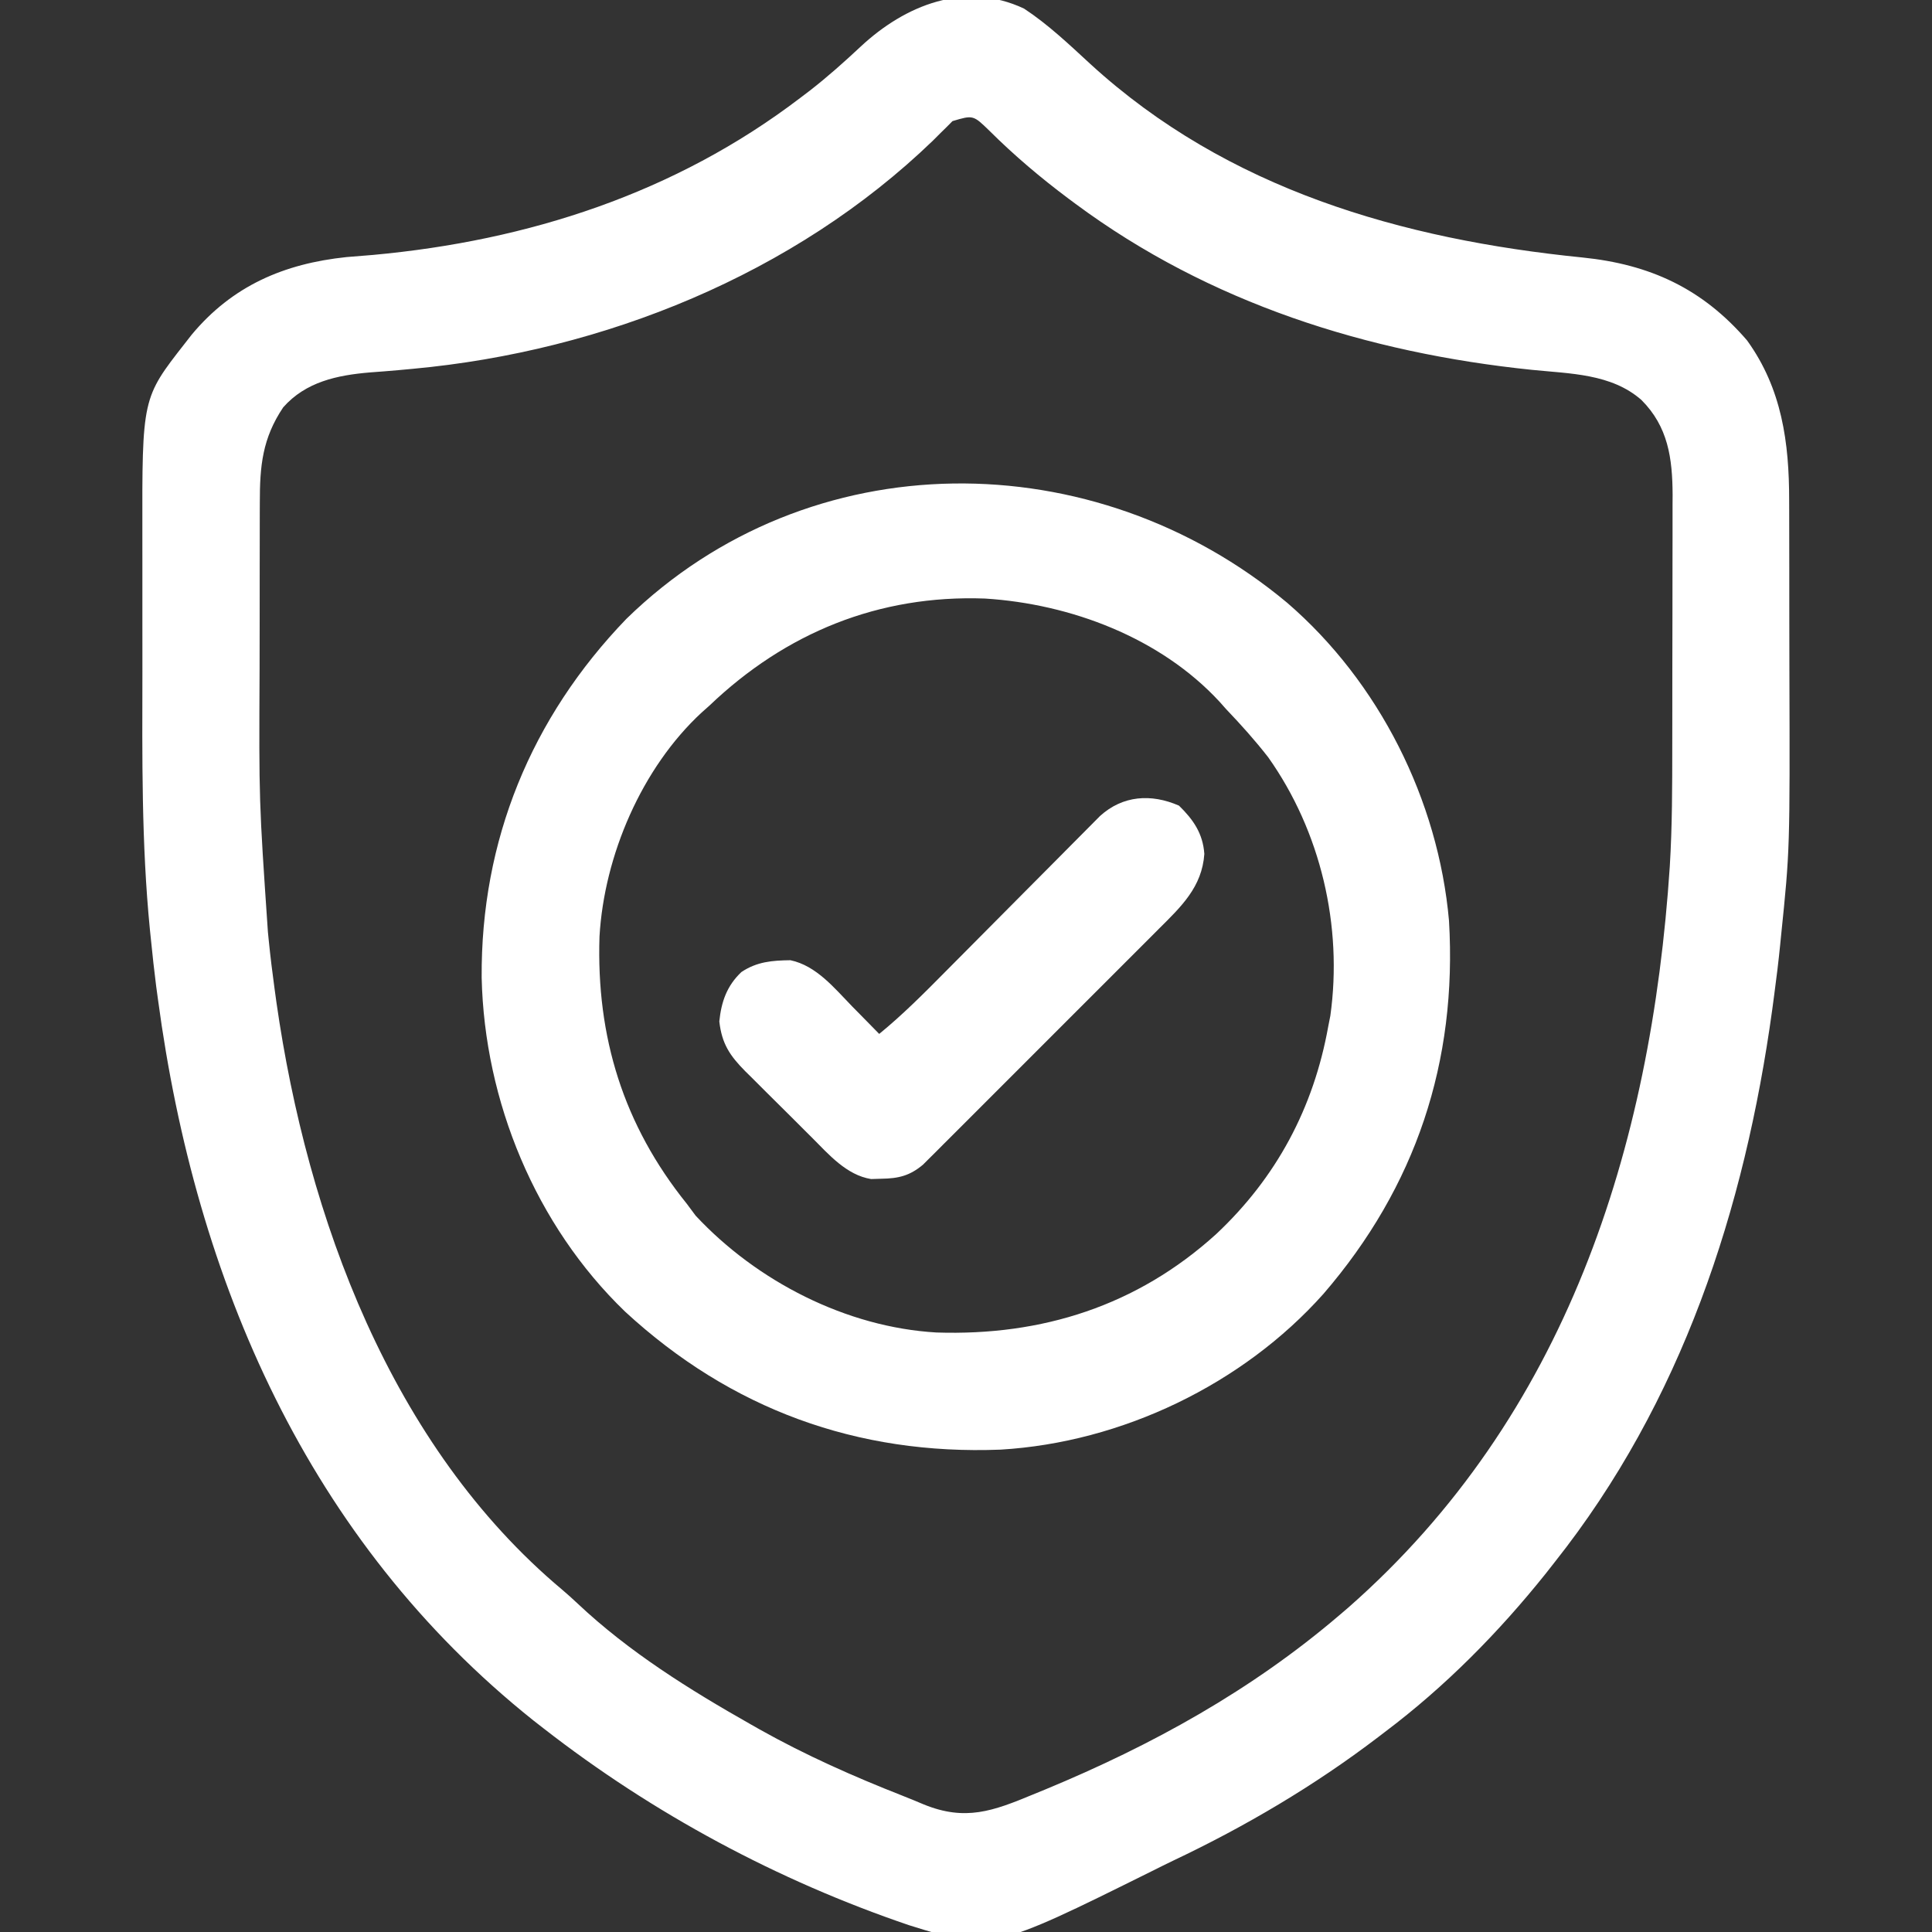
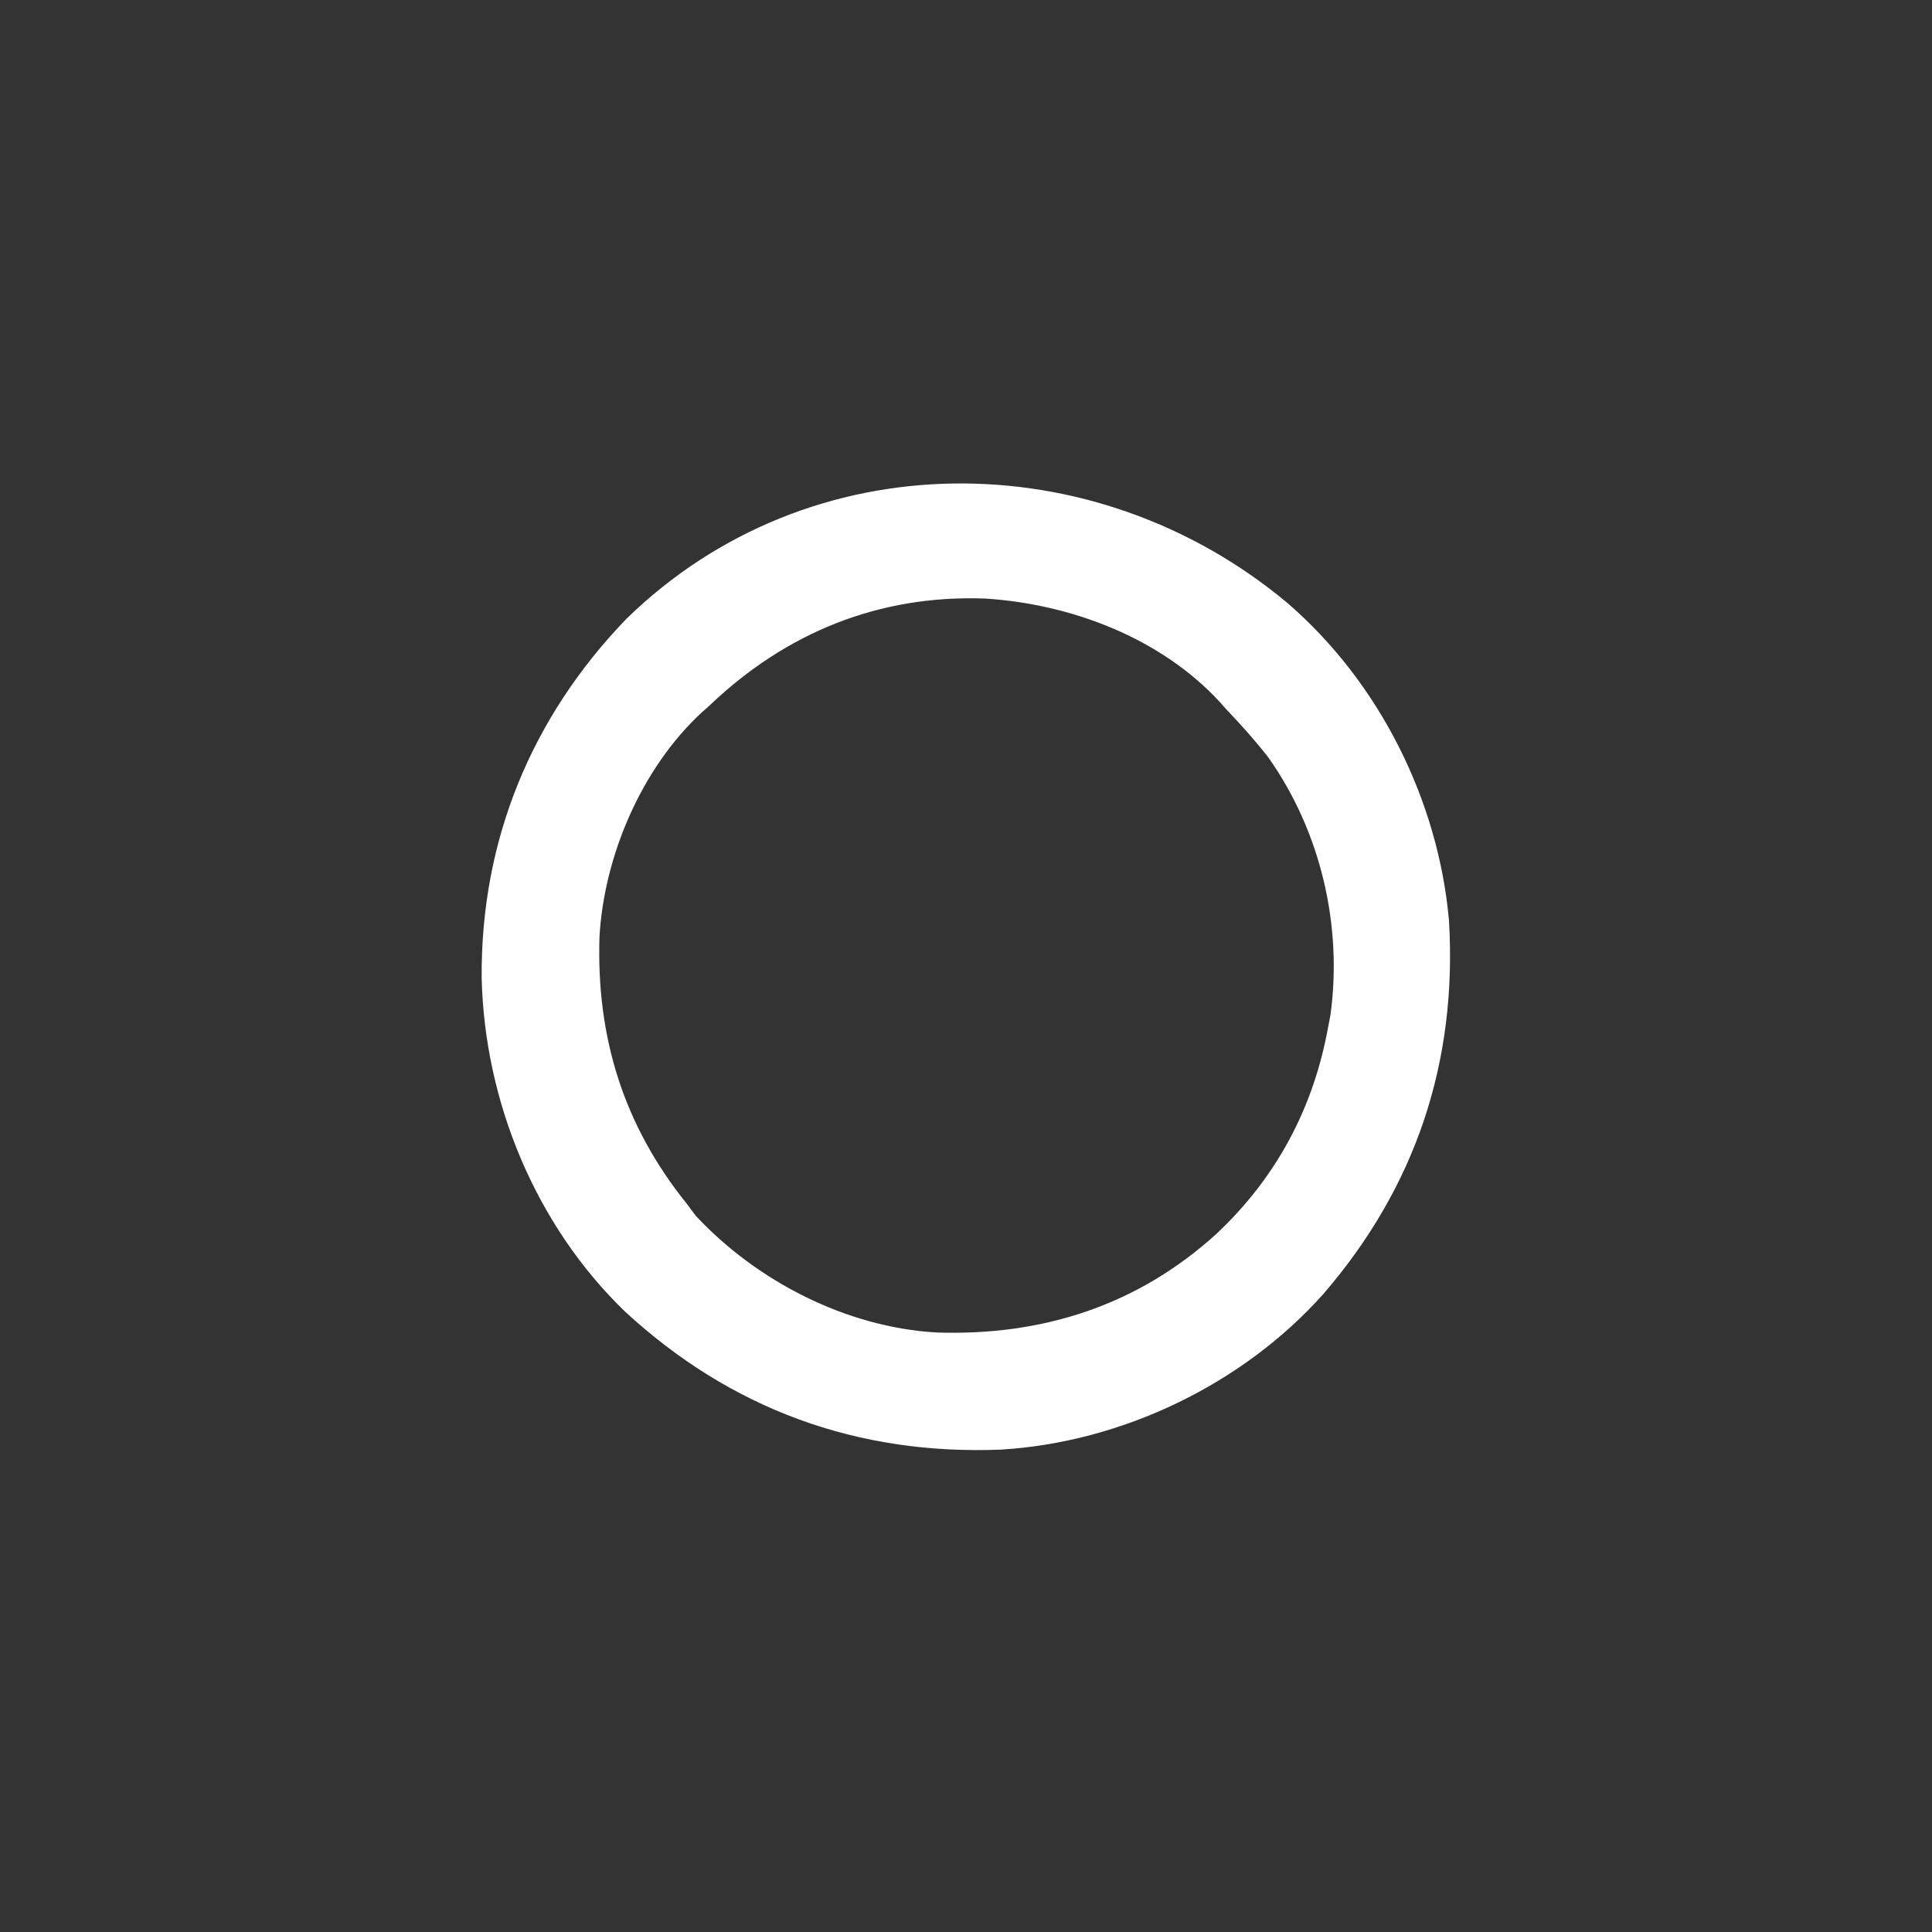
<svg xmlns="http://www.w3.org/2000/svg" version="1.1" width="512" height="512">
  <rect width="100%" height="100%" fill="#333333" stroke="none" />
-   <path d="M0 0 C6.411 4.211 11.999 9.544 17.629 14.727 C53.884 47.892 100.123 61.151 147.975 65.962 C165.866 67.774 179.764 74.176 191.621 87.945 C200.86 100.743 202.783 115.013 202.774 130.322 C202.779 131.676 202.779 131.676 202.784 133.057 C202.794 136.017 202.796 138.977 202.797 141.938 C202.8 144.031 202.803 146.124 202.807 148.218 C202.813 152.607 202.815 156.996 202.814 161.386 C202.814 165.831 202.821 170.276 202.835 174.721 C202.981 222.851 202.981 222.851 200.629 245.727 C200.512 246.912 200.512 246.912 200.392 248.12 C199.948 252.543 199.413 256.947 198.816 261.352 C198.645 262.633 198.474 263.915 198.298 265.235 C190.978 318.345 174.257 369.332 140.629 411.727 C139.859 412.709 139.09 413.691 138.297 414.703 C125.81 430.317 111.624 444.697 95.629 456.727 C95.038 457.179 94.446 457.632 93.837 458.099 C76.971 470.958 58.662 481.755 39.499 490.832 C37.595 491.743 35.71 492.685 33.824 493.633 C-8.666 514.72 -8.666 514.72 -30.488 507.918 C-65.308 496.093 -98.382 478.323 -127.371 455.727 C-128.249 455.043 -129.127 454.36 -130.031 453.656 C-189.772 405.969 -219.507 337.184 -229.496 262.664 C-229.655 261.502 -229.814 260.339 -229.977 259.142 C-230.505 255.008 -230.956 250.873 -231.371 246.727 C-231.461 245.858 -231.55 244.989 -231.643 244.094 C-233.894 221.281 -233.679 198.411 -233.632 175.513 C-233.62 169.928 -233.627 164.343 -233.639 158.759 C-233.646 154.398 -233.644 150.038 -233.639 145.678 C-233.637 143.619 -233.639 141.56 -233.644 139.5 C-233.709 103.213 -233.709 103.213 -222.371 88.727 C-221.779 87.969 -221.188 87.211 -220.578 86.43 C-209.804 73.477 -196.118 67.59 -179.539 65.855 C-177.213 65.658 -174.886 65.469 -172.559 65.289 C-131.398 61.522 -92.463 48.942 -59.371 23.727 C-58.492 23.06 -57.613 22.394 -56.707 21.707 C-51.997 18.036 -47.602 14.114 -43.246 10.039 C-31.545 -0.866 -15.676 -7.374 0 0 Z M-18.948 29.821 C-19.454 30.331 -19.96 30.842 -20.48 31.367 C-21.062 31.937 -21.643 32.507 -22.242 33.095 C-23.172 34.026 -23.172 34.026 -24.121 34.977 C-60.873 70.444 -111.436 90.798 -161.918 95.461 C-163.851 95.64 -163.851 95.64 -165.824 95.823 C-168.331 96.045 -170.84 96.246 -173.35 96.425 C-181.997 97.159 -190.31 98.891 -196.309 105.664 C-201.851 113.894 -202.522 121.242 -202.516 130.905 C-202.52 131.799 -202.523 132.693 -202.527 133.614 C-202.536 136.563 -202.538 139.512 -202.539 142.461 C-202.542 144.539 -202.546 146.616 -202.549 148.694 C-202.555 153.058 -202.557 157.423 -202.556 161.787 C-202.556 166.211 -202.563 170.635 -202.577 175.059 C-202.746 209.944 -202.746 209.944 -200.371 244.727 C-200.295 245.481 -200.22 246.235 -200.142 247.012 C-199.715 251.242 -199.202 255.453 -198.621 259.664 C-198.367 261.515 -198.367 261.515 -198.108 263.403 C-189.951 320.3 -167.814 380.949 -122.395 419.008 C-120.992 420.199 -119.624 421.432 -118.285 422.695 C-104.635 435.553 -88.624 445.518 -72.371 454.727 C-71.597 455.166 -70.823 455.605 -70.025 456.058 C-57.838 462.896 -45.189 468.506 -32.188 473.616 C-30.289 474.365 -28.401 475.139 -26.523 475.938 C-15.537 480.396 -8.25 477.704 2.379 473.289 C3.474 472.84 4.57 472.391 5.698 471.929 C33.973 460.209 60.298 445.673 83.629 425.727 C84.401 425.067 85.173 424.407 85.969 423.727 C143.554 373.136 166.21 302.217 171.143 227.301 C171.789 216.677 171.793 206.058 171.797 195.418 C171.8 193.314 171.803 191.21 171.807 189.106 C171.813 184.73 171.815 180.354 171.814 175.978 C171.814 170.391 171.828 164.804 171.845 159.218 C171.856 154.886 171.858 150.554 171.858 146.223 C171.859 144.163 171.863 142.103 171.871 140.043 C171.881 137.163 171.878 134.284 171.872 131.405 C171.877 130.57 171.883 129.735 171.889 128.874 C171.838 119.164 170.713 110.826 163.629 103.727 C155.647 96.725 144.713 96.773 134.601 95.739 C91.01 91.252 49.09 78.021 13.629 51.727 C13.022 51.277 12.415 50.827 11.79 50.363 C4.394 44.823 -2.554 38.954 -9.11 32.434 C-13.465 28.194 -13.465 28.194 -18.948 29.821 Z " fill="#ffffff" transform="translate(271.371,2.273)" />
  <path d="M0 0 C24.341 20.991 40.044 52.256 42.875 84.25 C45.087 121.64 34.113 154.718 9.594 183.15 C-11.808 207.157 -43.89 222.521 -75.973 224.418 C-113.962 225.898 -147.431 213.714 -175.479 187.837 C-199.204 164.964 -212.747 132.086 -213.479 99.348 C-213.73 63.027 -200.389 30.454 -175.125 4.25 C-126.577 -43.112 -51.02 -42.611 0 0 Z M-153.125 27.25 C-153.8 27.851 -154.476 28.451 -155.172 29.07 C-171.063 43.754 -181.013 66.993 -182.251 88.44 C-183.123 115.061 -175.897 138.413 -159.125 159.25 C-158.341 160.302 -157.558 161.354 -156.75 162.438 C-140.518 179.829 -116.823 191.999 -92.936 193.376 C-64.958 194.295 -39.793 186.304 -18.84 167.312 C-2.851 152.321 7.003 133.845 10.875 112.25 C11.148 110.869 11.148 110.869 11.426 109.461 C14.756 85.66 8.877 60.573 -5.023 40.957 C-8.493 36.488 -12.218 32.338 -16.125 28.25 C-17.026 27.237 -17.026 27.237 -17.945 26.203 C-33.621 9.238 -57.402 0.286 -80.105 -1.129 C-108.204 -2.158 -132.902 7.921 -153.125 27.25 Z " fill="#ffffff" transform="translate(341.125,159.75)" />
-   <path d="M0 0 C3.811 3.718 6.346 7.378 6.723 12.809 C6.118 21.554 0.593 26.765 -5.346 32.667 C-6.032 33.357 -6.719 34.047 -7.426 34.758 C-9.686 37.026 -11.952 39.287 -14.219 41.547 C-15.796 43.125 -17.372 44.704 -18.948 46.282 C-22.247 49.584 -25.549 52.882 -28.854 56.177 C-33.091 60.403 -37.319 64.638 -41.544 68.875 C-44.796 72.133 -48.051 75.387 -51.309 78.639 C-52.87 80.199 -54.43 81.76 -55.988 83.323 C-58.164 85.504 -60.346 87.678 -62.529 89.851 C-63.494 90.822 -63.494 90.822 -64.479 91.812 C-65.076 92.404 -65.673 92.995 -66.288 93.604 C-66.803 94.118 -67.317 94.632 -67.848 95.162 C-71.321 98.085 -74.323 98.812 -78.812 98.875 C-79.728 98.903 -80.643 98.932 -81.586 98.961 C-88.12 97.905 -92.799 92.446 -97.297 87.941 C-98.243 87.002 -98.243 87.002 -99.207 86.044 C-100.531 84.726 -101.852 83.406 -103.17 82.083 C-105.187 80.063 -107.216 78.058 -109.246 76.053 C-110.535 74.766 -111.822 73.479 -113.109 72.191 C-113.715 71.595 -114.32 70.999 -114.943 70.385 C-119.032 66.251 -121.143 63.103 -121.812 57.188 C-121.285 51.998 -119.824 47.759 -115.965 44.105 C-111.848 41.351 -107.829 41.032 -102.965 40.969 C-96.065 42.419 -91.287 48.406 -86.562 53.25 C-85.874 53.947 -85.186 54.645 -84.477 55.363 C-82.792 57.071 -81.114 58.784 -79.438 60.5 C-73.165 55.373 -67.511 49.676 -61.819 43.926 C-60.052 42.141 -58.281 40.36 -56.509 38.58 C-51.476 33.523 -46.449 28.46 -41.426 23.393 C-38.342 20.282 -35.254 17.177 -32.162 14.074 C-30.989 12.894 -29.817 11.712 -28.647 10.529 C-27.015 8.877 -25.377 7.233 -23.738 5.589 C-22.808 4.652 -21.879 3.715 -20.921 2.75 C-14.902 -2.703 -7.4 -3.229 0 0 Z " fill="#ffffff" transform="translate(312.438,213.5)" />
</svg>